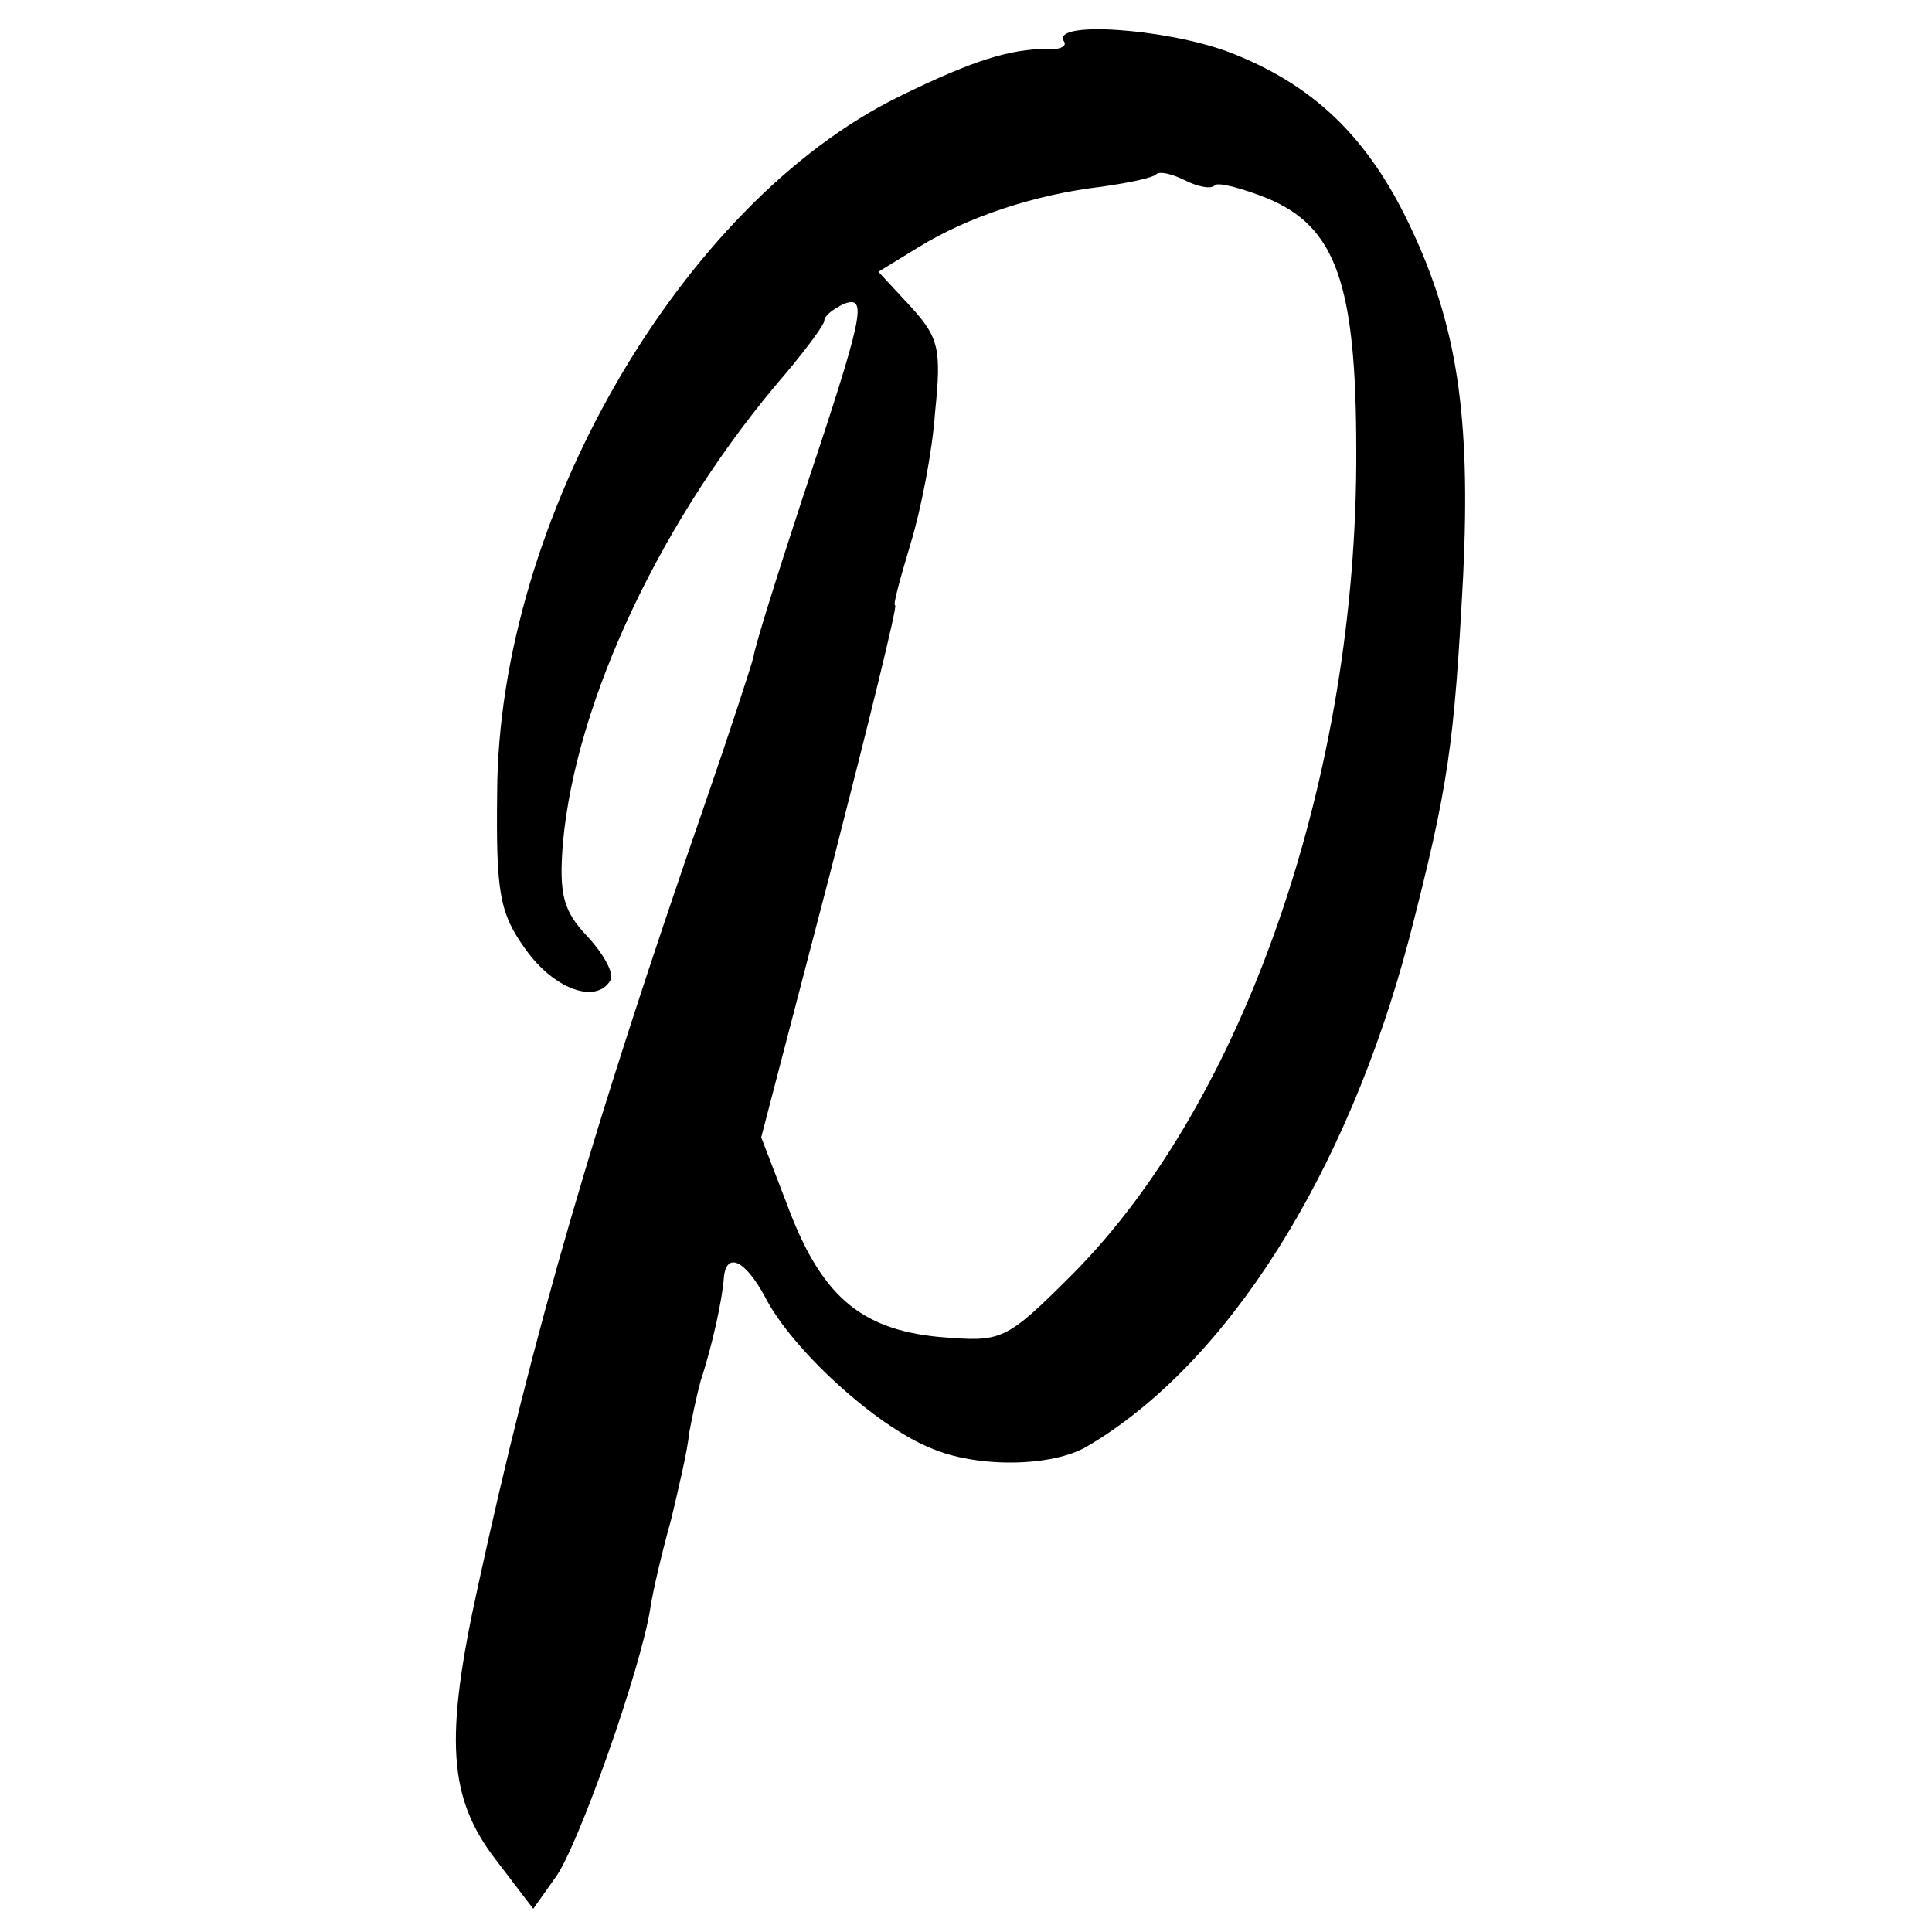
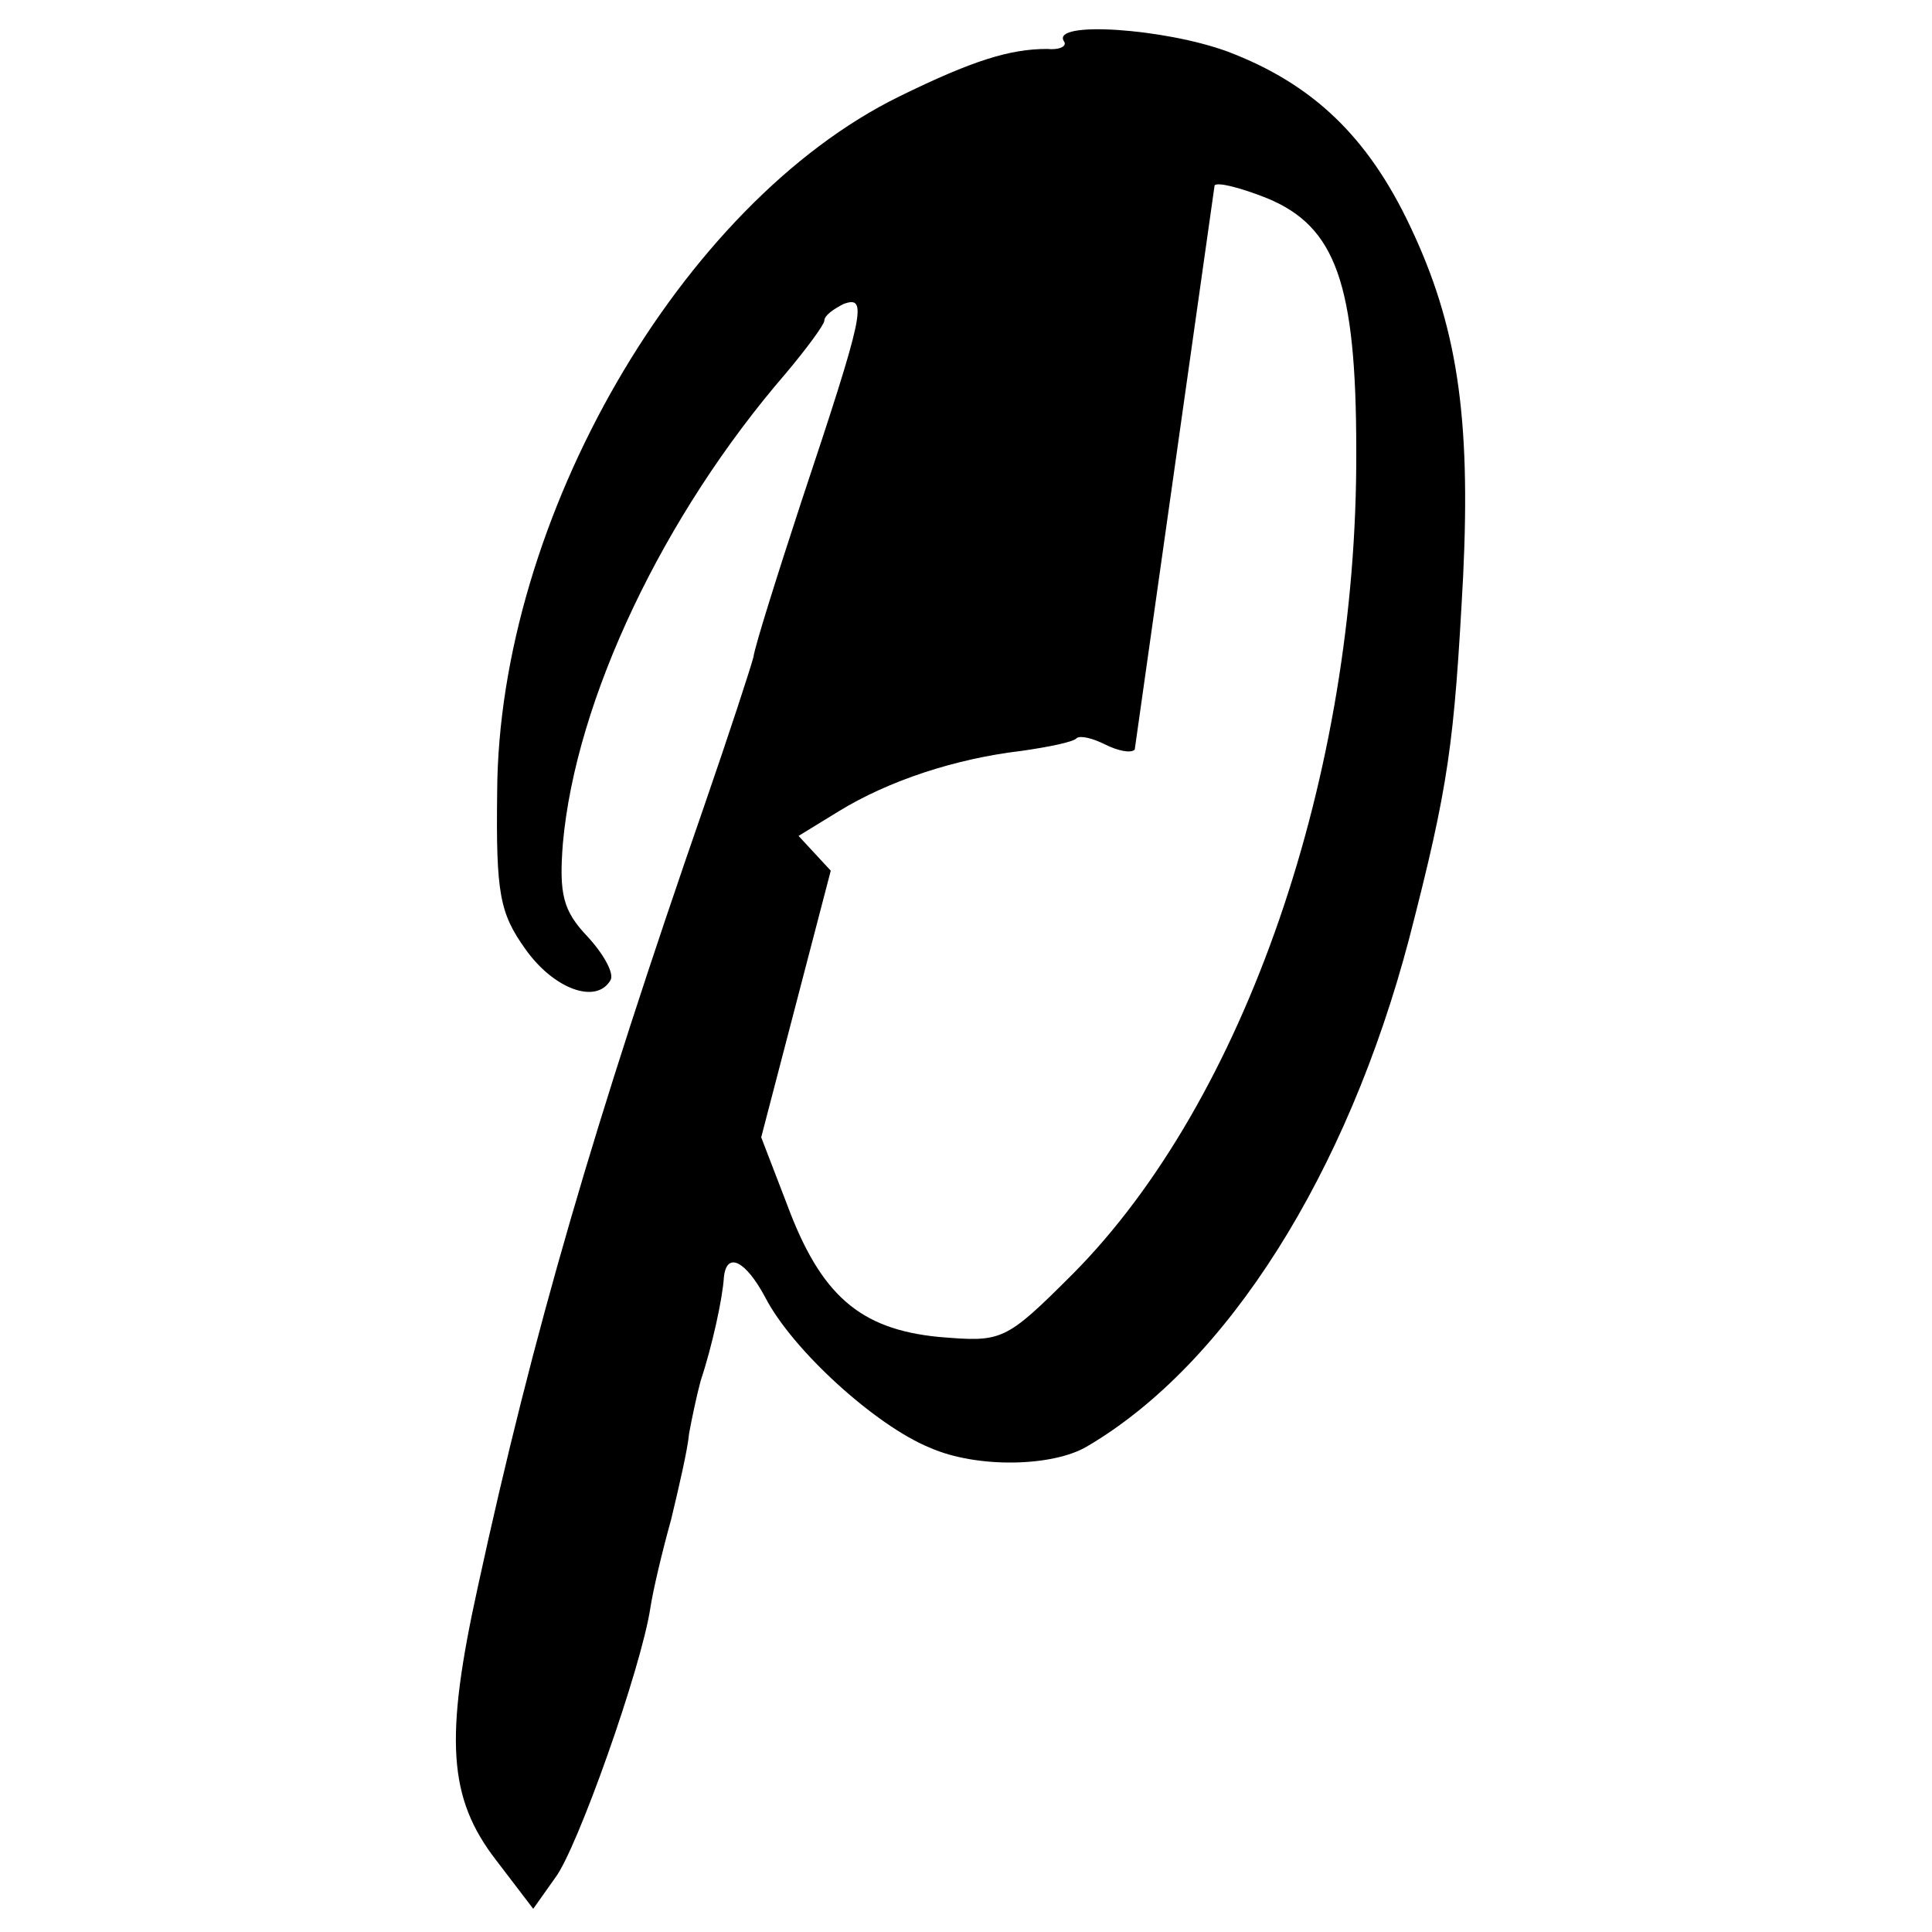
<svg xmlns="http://www.w3.org/2000/svg" version="1.0" width="150pt" height="150pt" viewBox="0 0 150 150" preserveAspectRatio="xMidYMid meet">
  <g transform="translate(0,150) scale(0.1,-0.1)" fill="#000000" stroke="none">
-     <path d="M826 1468 c3 -4 -4 -7 -13 -6 -29 0 -58 -9 -115 -37 -169 -83 -311 -328 -312 -540 -1 -79 2 -94 22 -122 22 -31 55 -43 66 -24 3 5 -5 20 -18 34 -19 20 -22 33 -19 72 10 112 78 255 173 365 16 19 30 38 30 41 0 4 7 9 15 13 19 7 16 -7 -33 -154 -19 -58 -36 -112 -37 -120 -2 -8 -19 -60 -38 -115 -86 -248 -133 -409 -176 -607 -26 -118 -23 -164 14 -212 l29 -38 17 24 c17 22 67 163 74 210 2 13 9 43 16 68 6 25 13 55 14 67 2 11 6 30 9 41 9 27 17 64 18 80 2 21 17 13 32 -15 21 -41 86 -100 128 -117 36 -16 95 -15 122 1 109 64 202 212 250 394 31 120 35 151 42 282 6 125 -5 195 -41 271 -33 70 -76 111 -142 136 -49 18 -137 24 -127 8z m117 -112 c2 3 21 -2 41 -10 53 -22 69 -66 69 -196 1 -252 -87 -505 -220 -639 -53 -53 -55 -53 -104 -49 -62 6 -92 33 -118 103 l-20 52 54 207 c29 113 52 206 50 206 -2 0 4 21 12 48 8 26 17 72 19 102 5 49 3 58 -19 82 l-25 27 31 19 c39 24 91 41 142 47 21 3 41 7 43 10 3 2 12 0 22 -5 10 -5 20 -7 23 -4z" />
+     <path d="M826 1468 c3 -4 -4 -7 -13 -6 -29 0 -58 -9 -115 -37 -169 -83 -311 -328 -312 -540 -1 -79 2 -94 22 -122 22 -31 55 -43 66 -24 3 5 -5 20 -18 34 -19 20 -22 33 -19 72 10 112 78 255 173 365 16 19 30 38 30 41 0 4 7 9 15 13 19 7 16 -7 -33 -154 -19 -58 -36 -112 -37 -120 -2 -8 -19 -60 -38 -115 -86 -248 -133 -409 -176 -607 -26 -118 -23 -164 14 -212 l29 -38 17 24 c17 22 67 163 74 210 2 13 9 43 16 68 6 25 13 55 14 67 2 11 6 30 9 41 9 27 17 64 18 80 2 21 17 13 32 -15 21 -41 86 -100 128 -117 36 -16 95 -15 122 1 109 64 202 212 250 394 31 120 35 151 42 282 6 125 -5 195 -41 271 -33 70 -76 111 -142 136 -49 18 -137 24 -127 8z m117 -112 c2 3 21 -2 41 -10 53 -22 69 -66 69 -196 1 -252 -87 -505 -220 -639 -53 -53 -55 -53 -104 -49 -62 6 -92 33 -118 103 l-20 52 54 207 l-25 27 31 19 c39 24 91 41 142 47 21 3 41 7 43 10 3 2 12 0 22 -5 10 -5 20 -7 23 -4z" />
  </g>
</svg>